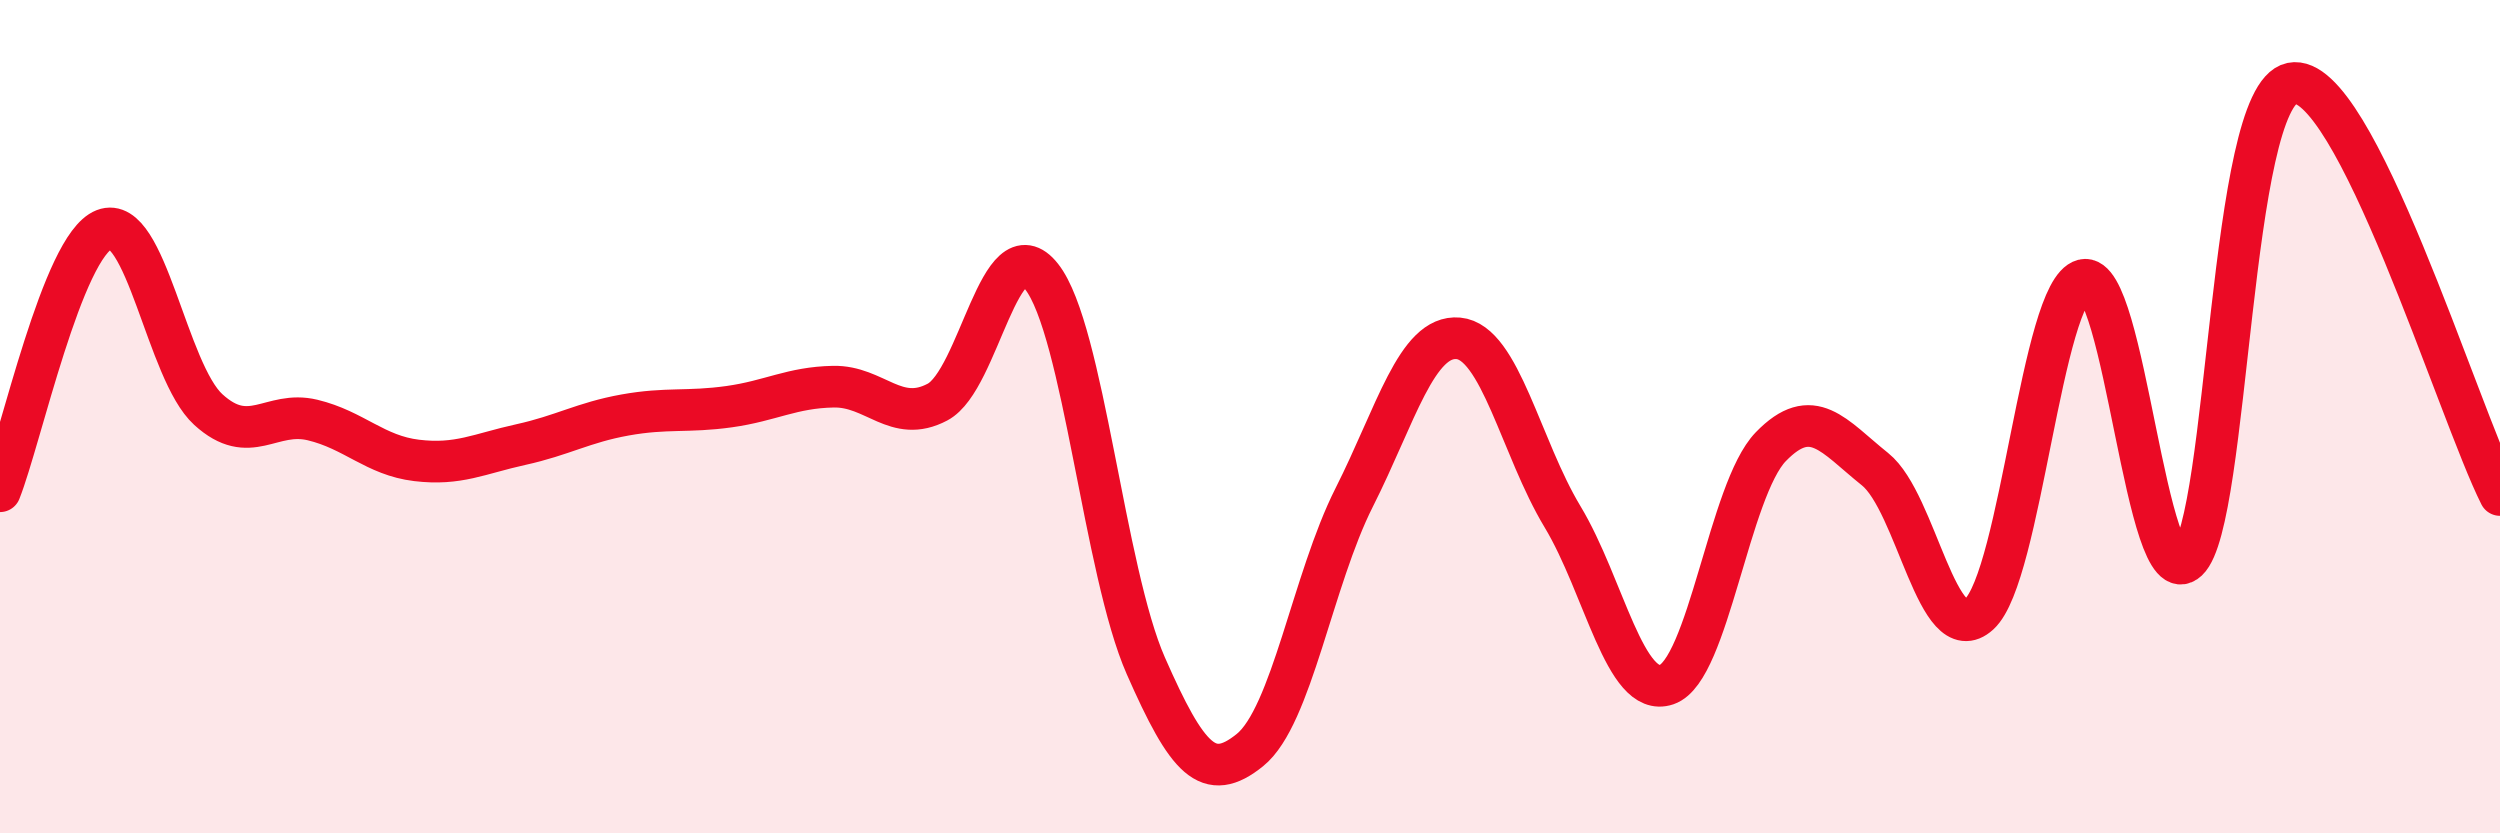
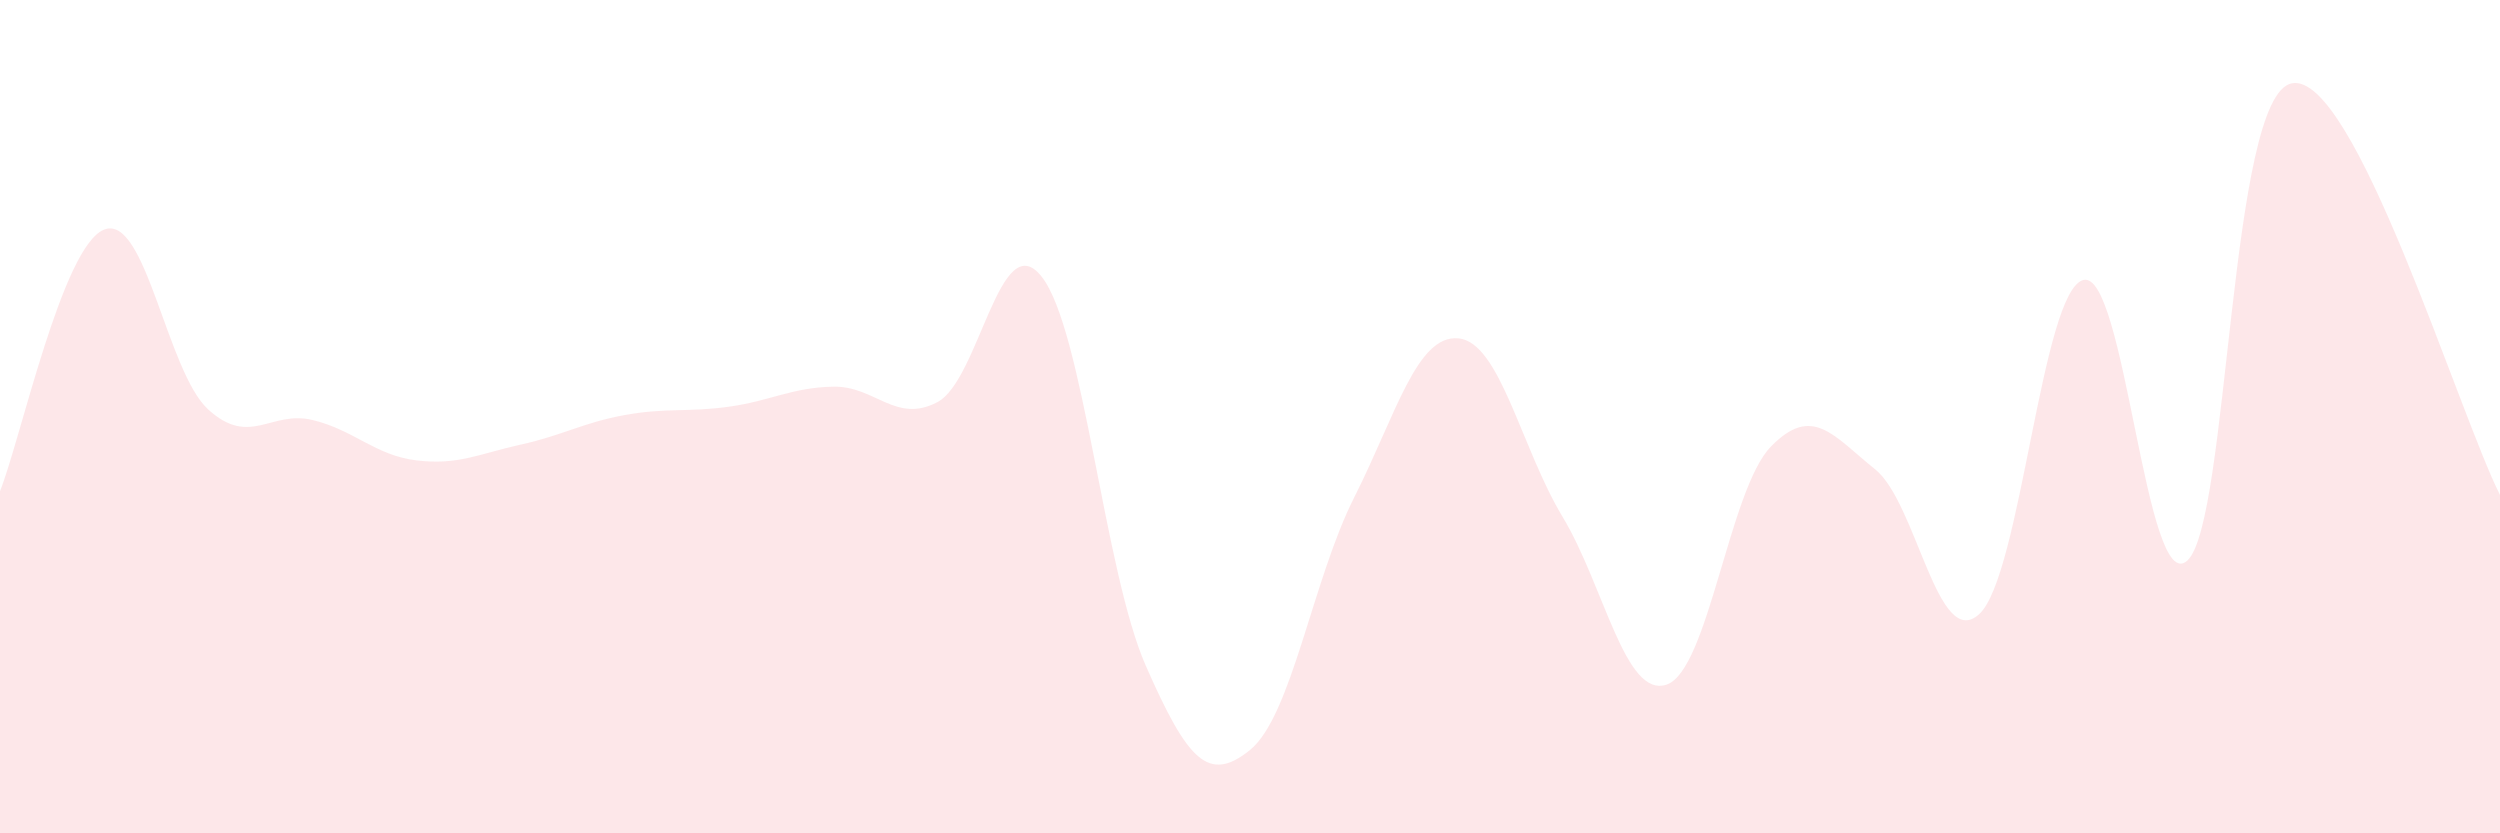
<svg xmlns="http://www.w3.org/2000/svg" width="60" height="20" viewBox="0 0 60 20">
  <path d="M 0,11.79 C 0.5,10.53 1.5,5.9 2.5,5.51 C 3.5,5.12 4,8.92 5,9.83 C 6,10.74 6.5,9.84 7.5,10.08 C 8.5,10.32 9,10.93 10,11.05 C 11,11.17 11.5,10.89 12.5,10.67 C 13.5,10.45 14,10.14 15,9.96 C 16,9.78 16.5,9.9 17.5,9.76 C 18.5,9.62 19,9.3 20,9.28 C 21,9.26 21.5,10.18 22.5,9.65 C 23.5,9.12 24,5.37 25,6.64 C 26,7.91 26.5,13.71 27.5,15.98 C 28.5,18.25 29,18.81 30,18 C 31,17.19 31.5,13.92 32.5,11.94 C 33.5,9.96 34,8.03 35,8.12 C 36,8.21 36.5,10.74 37.5,12.4 C 38.5,14.06 39,16.77 40,16.43 C 41,16.09 41.5,11.75 42.5,10.72 C 43.5,9.69 44,10.46 45,11.26 C 46,12.06 46.5,15.65 47.5,14.74 C 48.5,13.83 49,6.98 50,6.72 C 51,6.46 51.5,14.39 52.5,13.45 C 53.5,12.51 53.5,2.31 55,2 C 56.5,1.69 59,9.9 60,11.88L60 20L0 20Z" fill="#EB0A25" opacity="0.1" stroke-linecap="round" stroke-linejoin="round" />
-   <path d="M 0,11.79 C 0.5,10.53 1.5,5.9 2.5,5.51 C 3.5,5.12 4,8.92 5,9.83 C 6,10.74 6.5,9.84 7.5,10.08 C 8.5,10.32 9,10.93 10,11.05 C 11,11.17 11.5,10.89 12.5,10.67 C 13.5,10.45 14,10.14 15,9.96 C 16,9.78 16.5,9.9 17.5,9.76 C 18.5,9.62 19,9.3 20,9.28 C 21,9.26 21.5,10.18 22.5,9.65 C 23.5,9.12 24,5.37 25,6.64 C 26,7.91 26.5,13.71 27.5,15.98 C 28.5,18.25 29,18.81 30,18 C 31,17.19 31.5,13.92 32.5,11.94 C 33.5,9.96 34,8.03 35,8.12 C 36,8.21 36.5,10.74 37.5,12.4 C 38.5,14.06 39,16.77 40,16.43 C 41,16.09 41.5,11.75 42.5,10.72 C 43.5,9.69 44,10.46 45,11.26 C 46,12.06 46.5,15.65 47.5,14.74 C 48.5,13.83 49,6.98 50,6.72 C 51,6.46 51.5,14.39 52.5,13.45 C 53.5,12.51 53.5,2.31 55,2 C 56.5,1.69 59,9.9 60,11.88" stroke="#EB0A25" stroke-width="1" fill="none" stroke-linecap="round" stroke-linejoin="round" />
</svg>